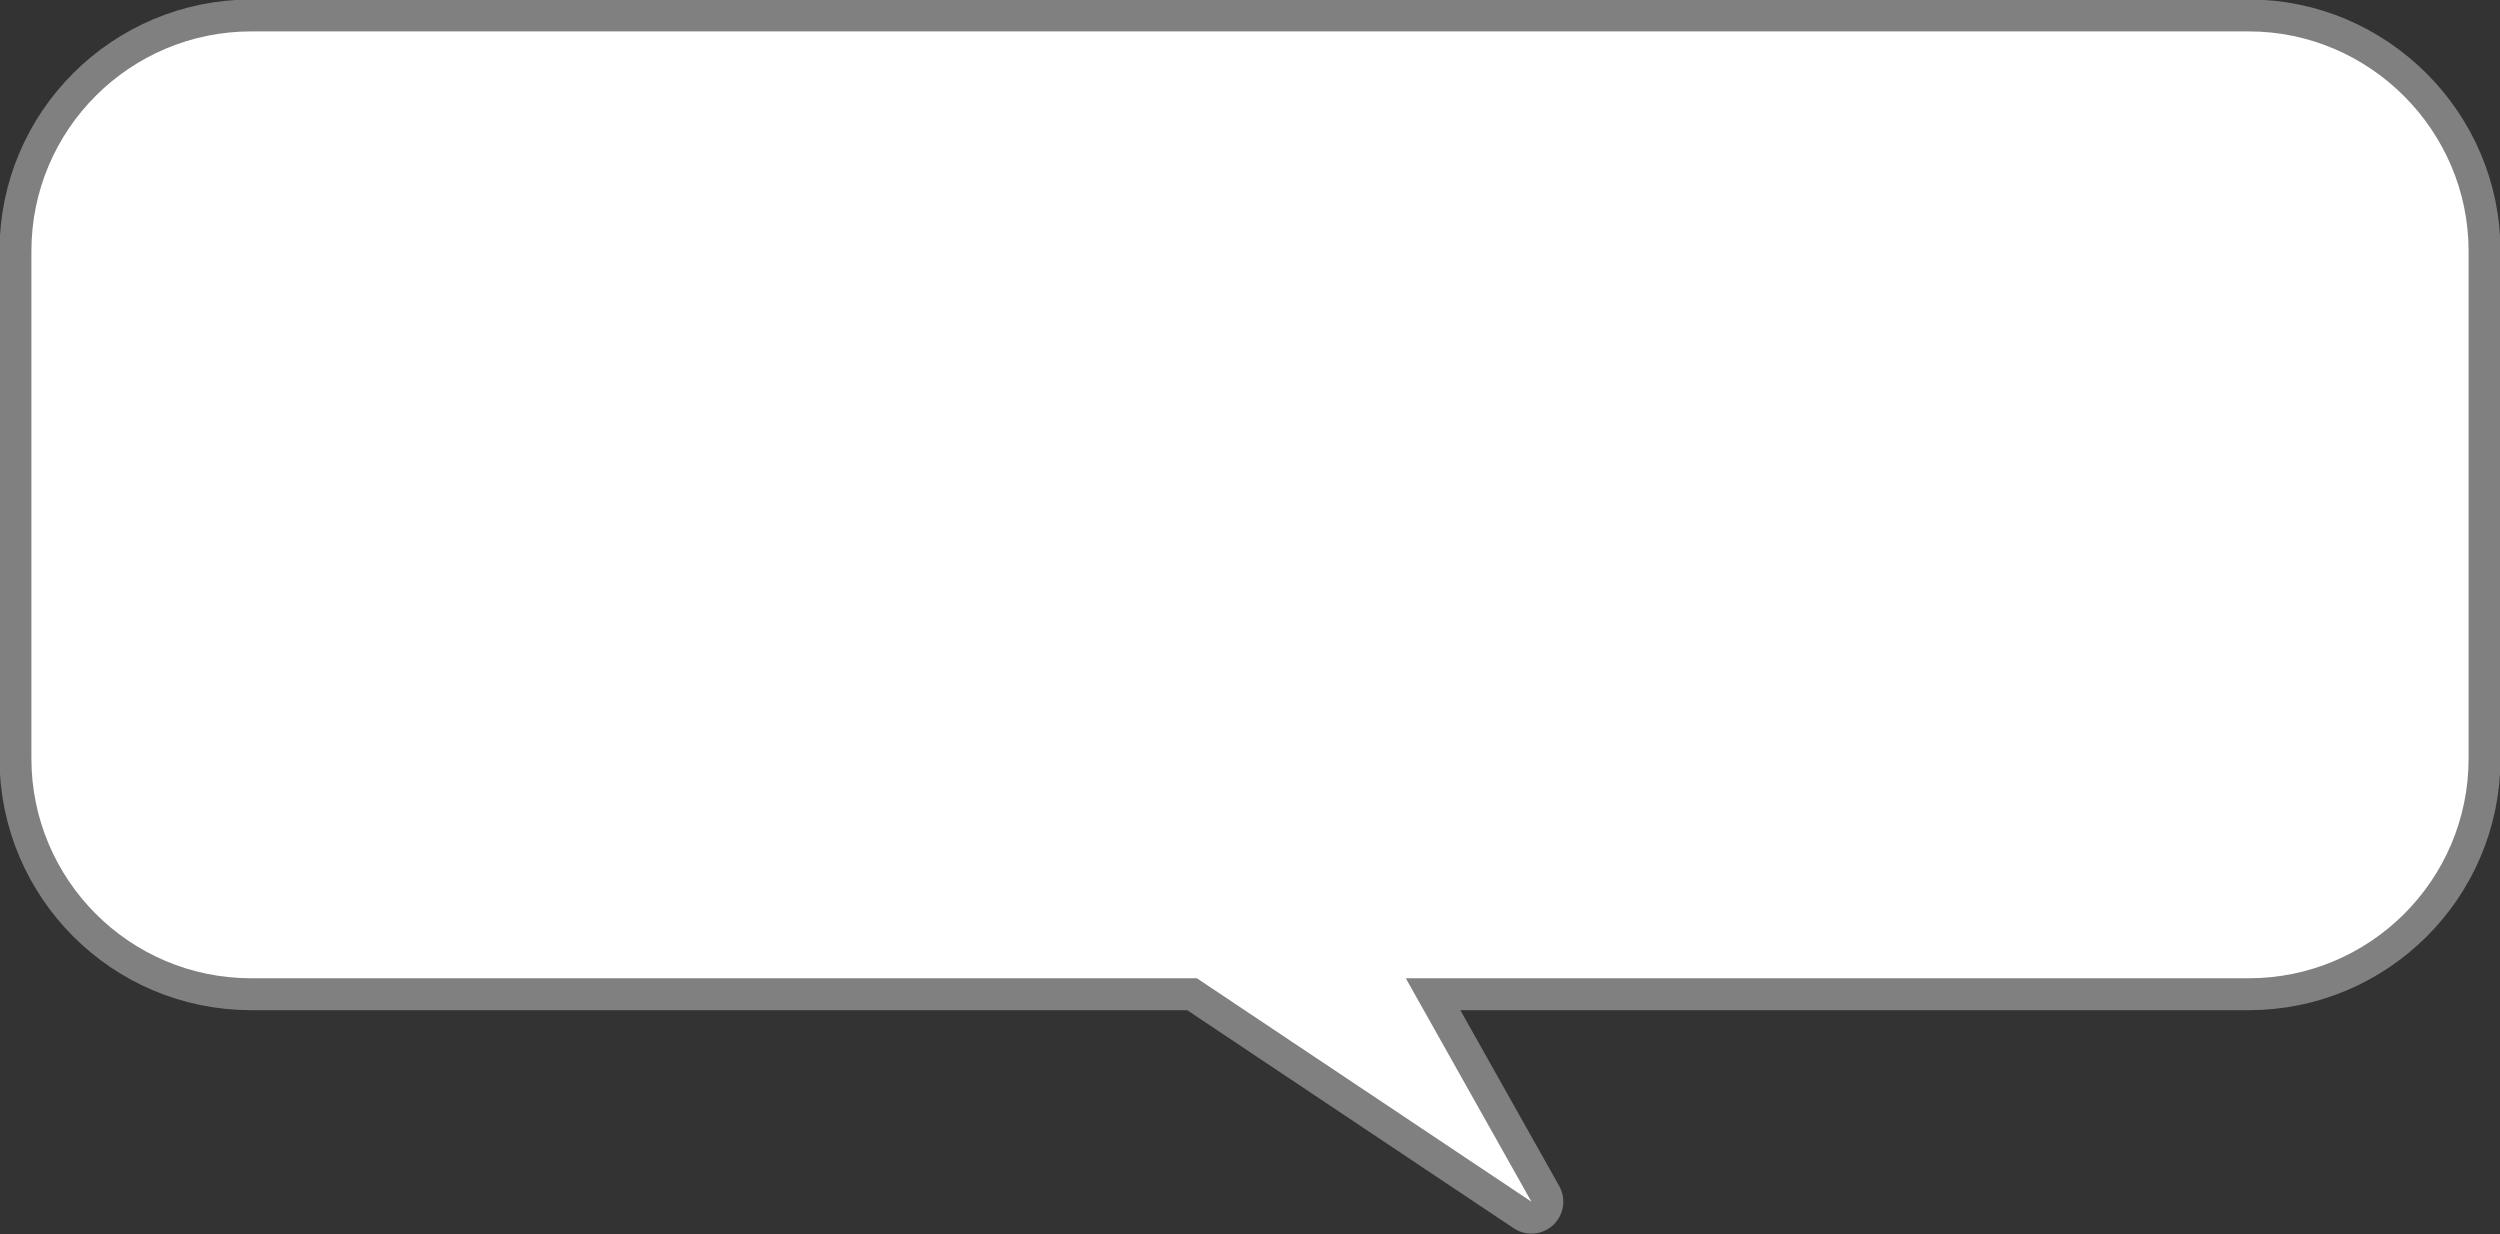
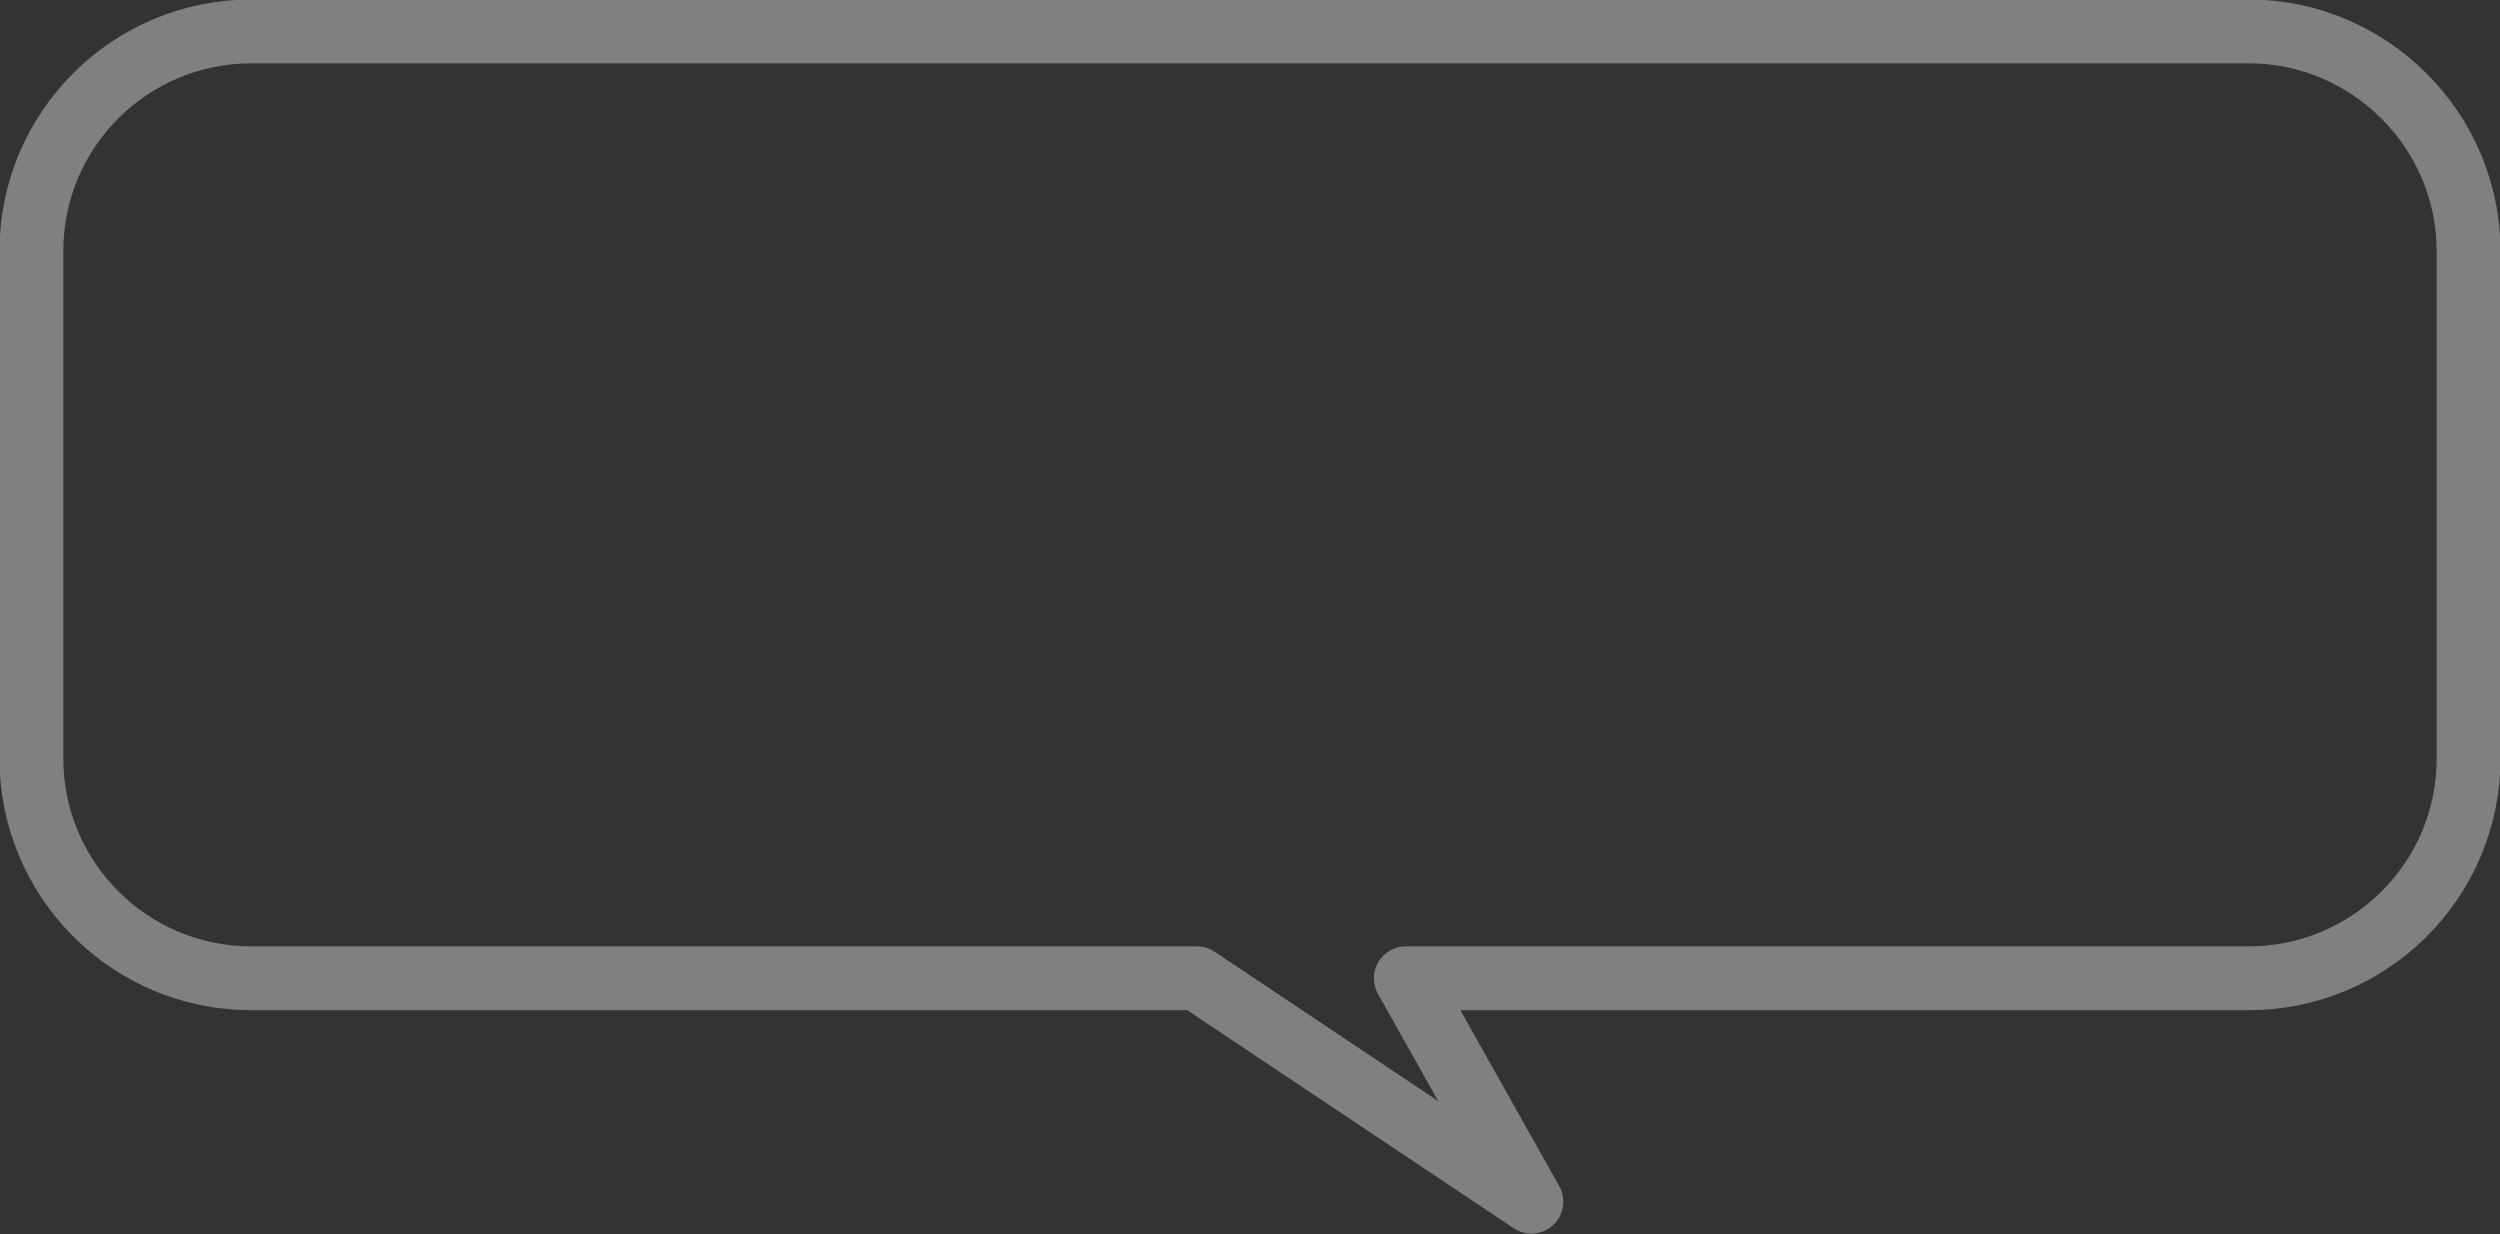
<svg xmlns="http://www.w3.org/2000/svg" version="1.1" id="レイヤー_1" x="0px" y="0px" width="207px" height="102.2px" viewBox="0 0 207 102.2" style="enable-background:new 0 0 207 102.2;" xml:space="preserve">
  <rect x="0" y="0" width="207" height="102.2" fill="#333333" stroke="none" />
  <style type="text/css">
	.st0{fill:none;stroke:#808080;stroke-width:5.285;stroke-linecap:round;stroke-linejoin:round;stroke-miterlimit:10;}
	.st1{fill:#FFFFFF;}
</style>
  <g>
    <path class="st0" d="M186.2,2.6H20.8c-10,0-18.2,8.1-18.2,18.2v42c0,10,8.1,18.2,18.2,18.2h78.3l27.7,18.5L116.4,81h69.8   c10,0,18.2-8.1,18.2-18.2v-42C204.4,10.8,196.2,2.6,186.2,2.6z" />
-     <path class="st1" d="M186.2,2.6H20.8c-10,0-18.2,8.1-18.2,18.2v42c0,10,8.1,18.2,18.2,18.2h78.3l27.7,18.5L116.4,81h69.8   c10,0,18.2-8.1,18.2-18.2v-42C204.4,10.8,196.2,2.6,186.2,2.6z" />
  </g>
</svg>